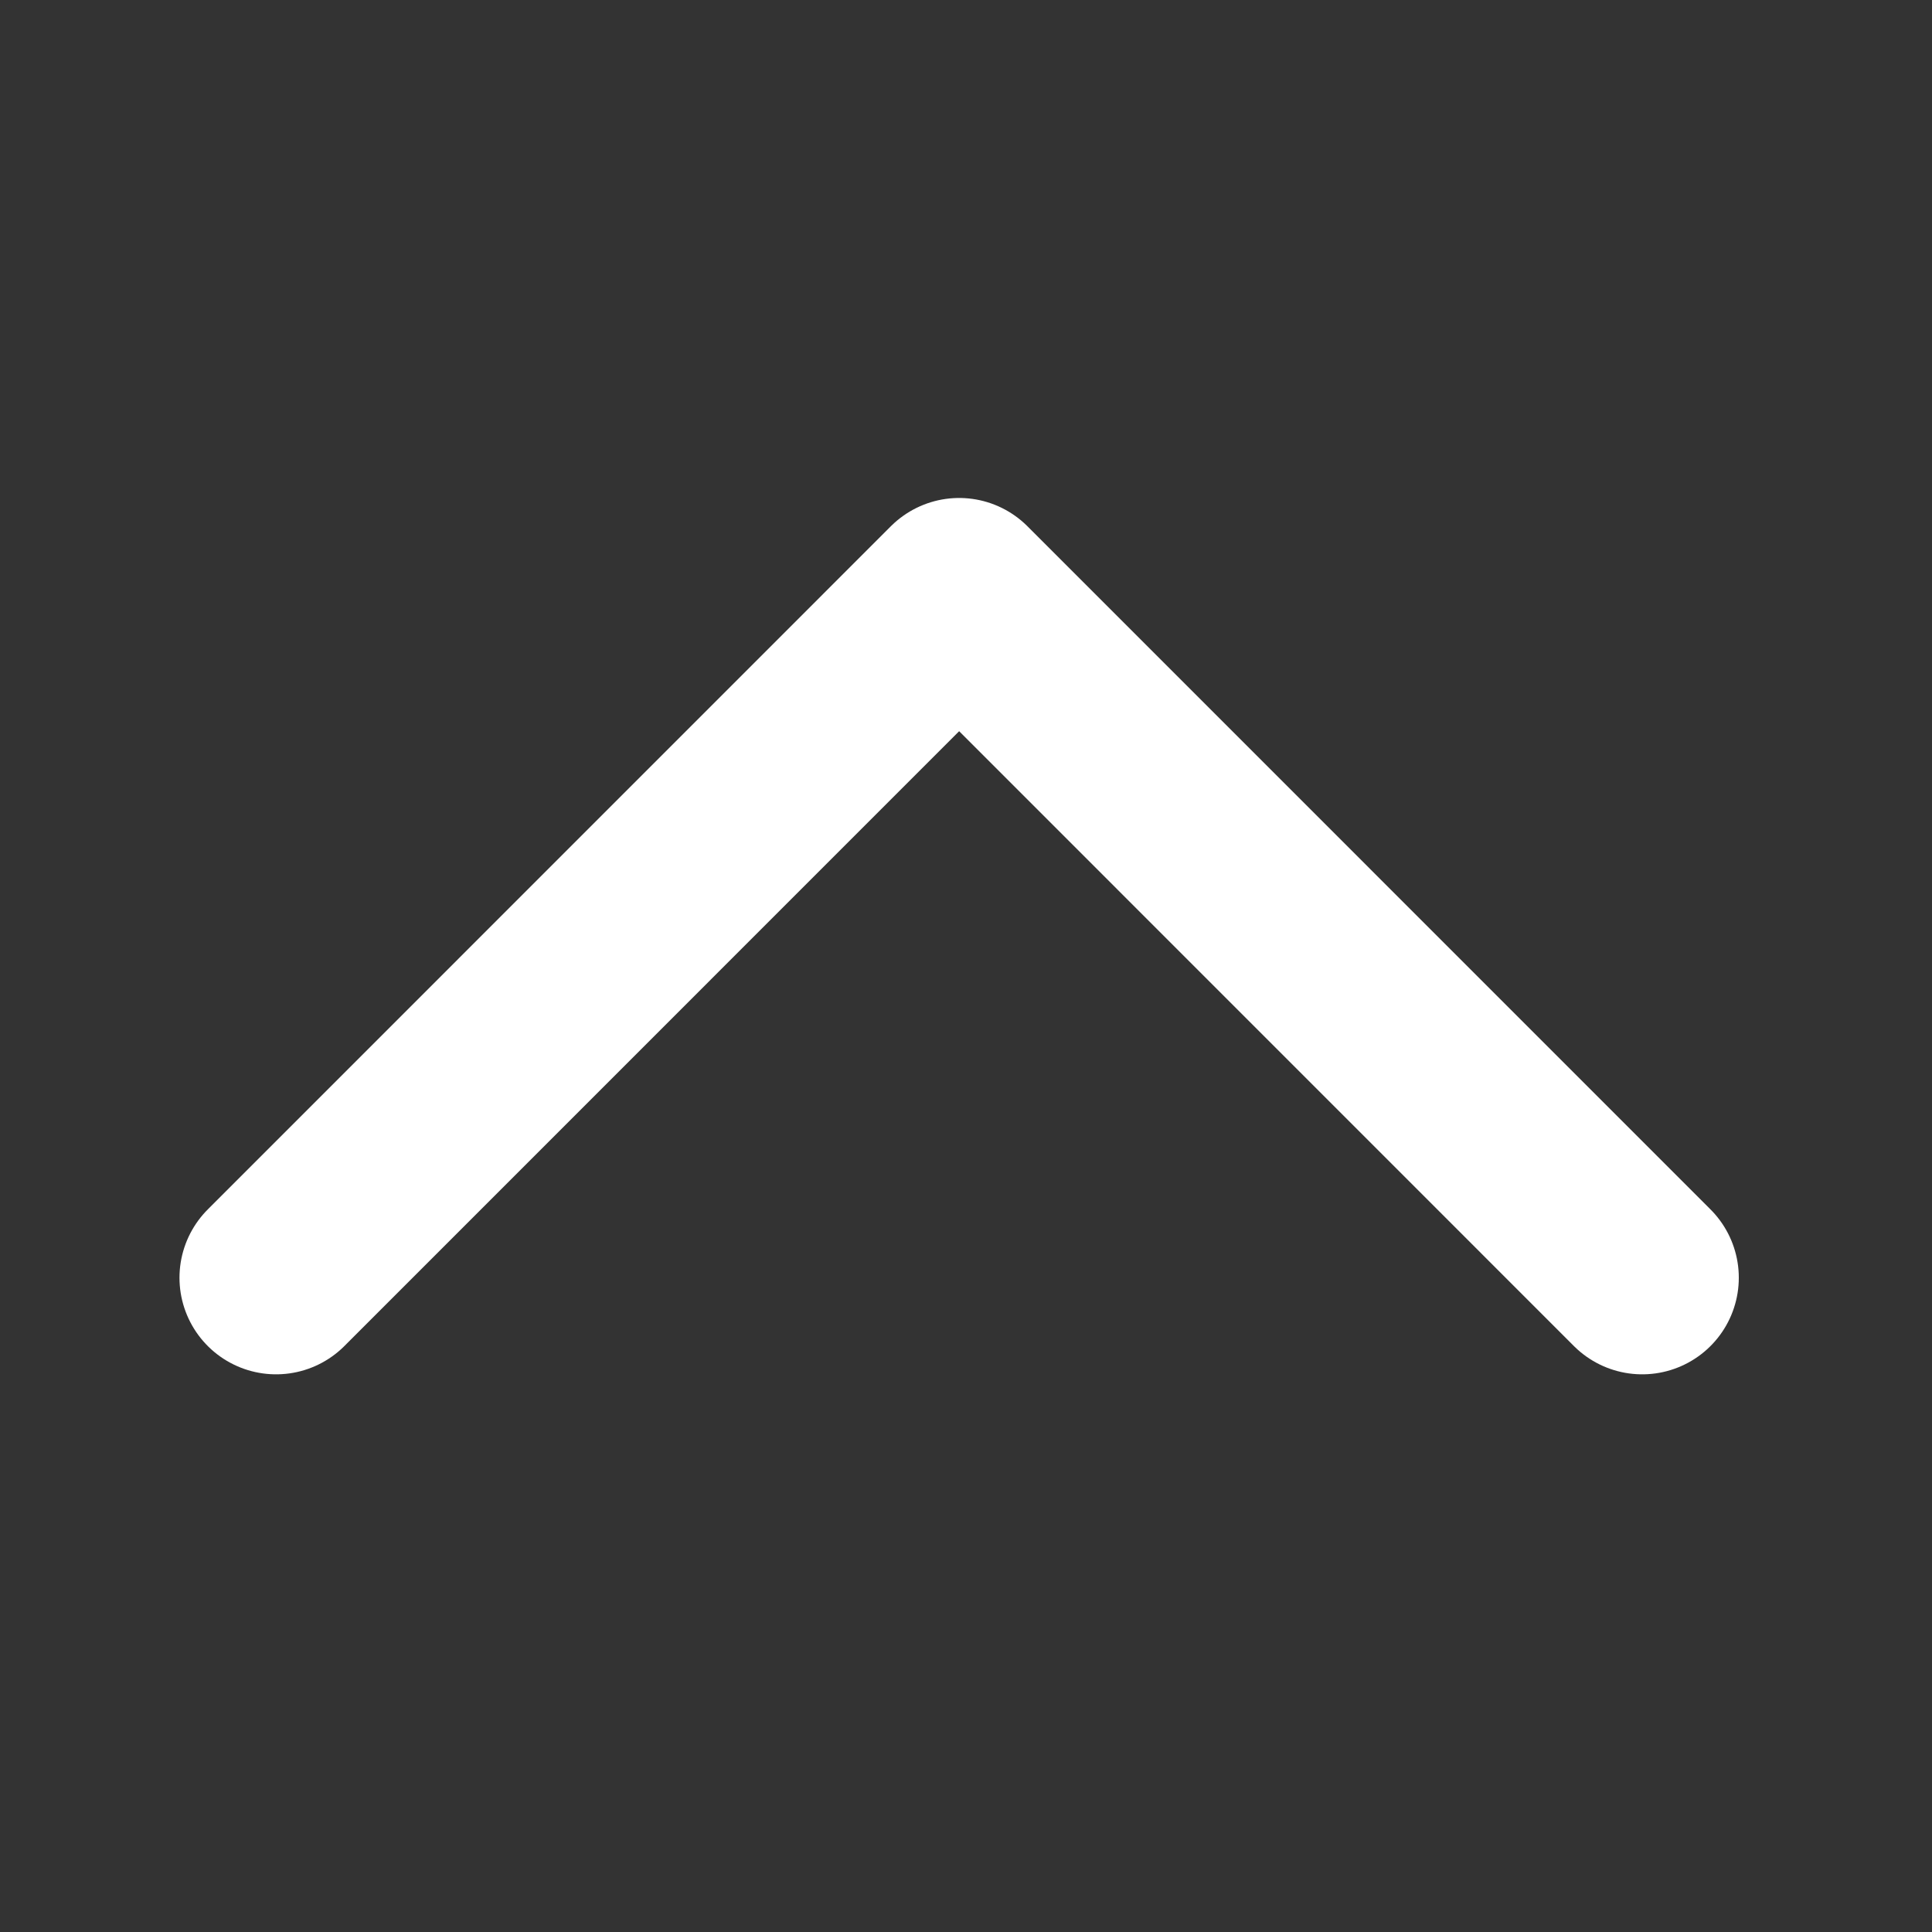
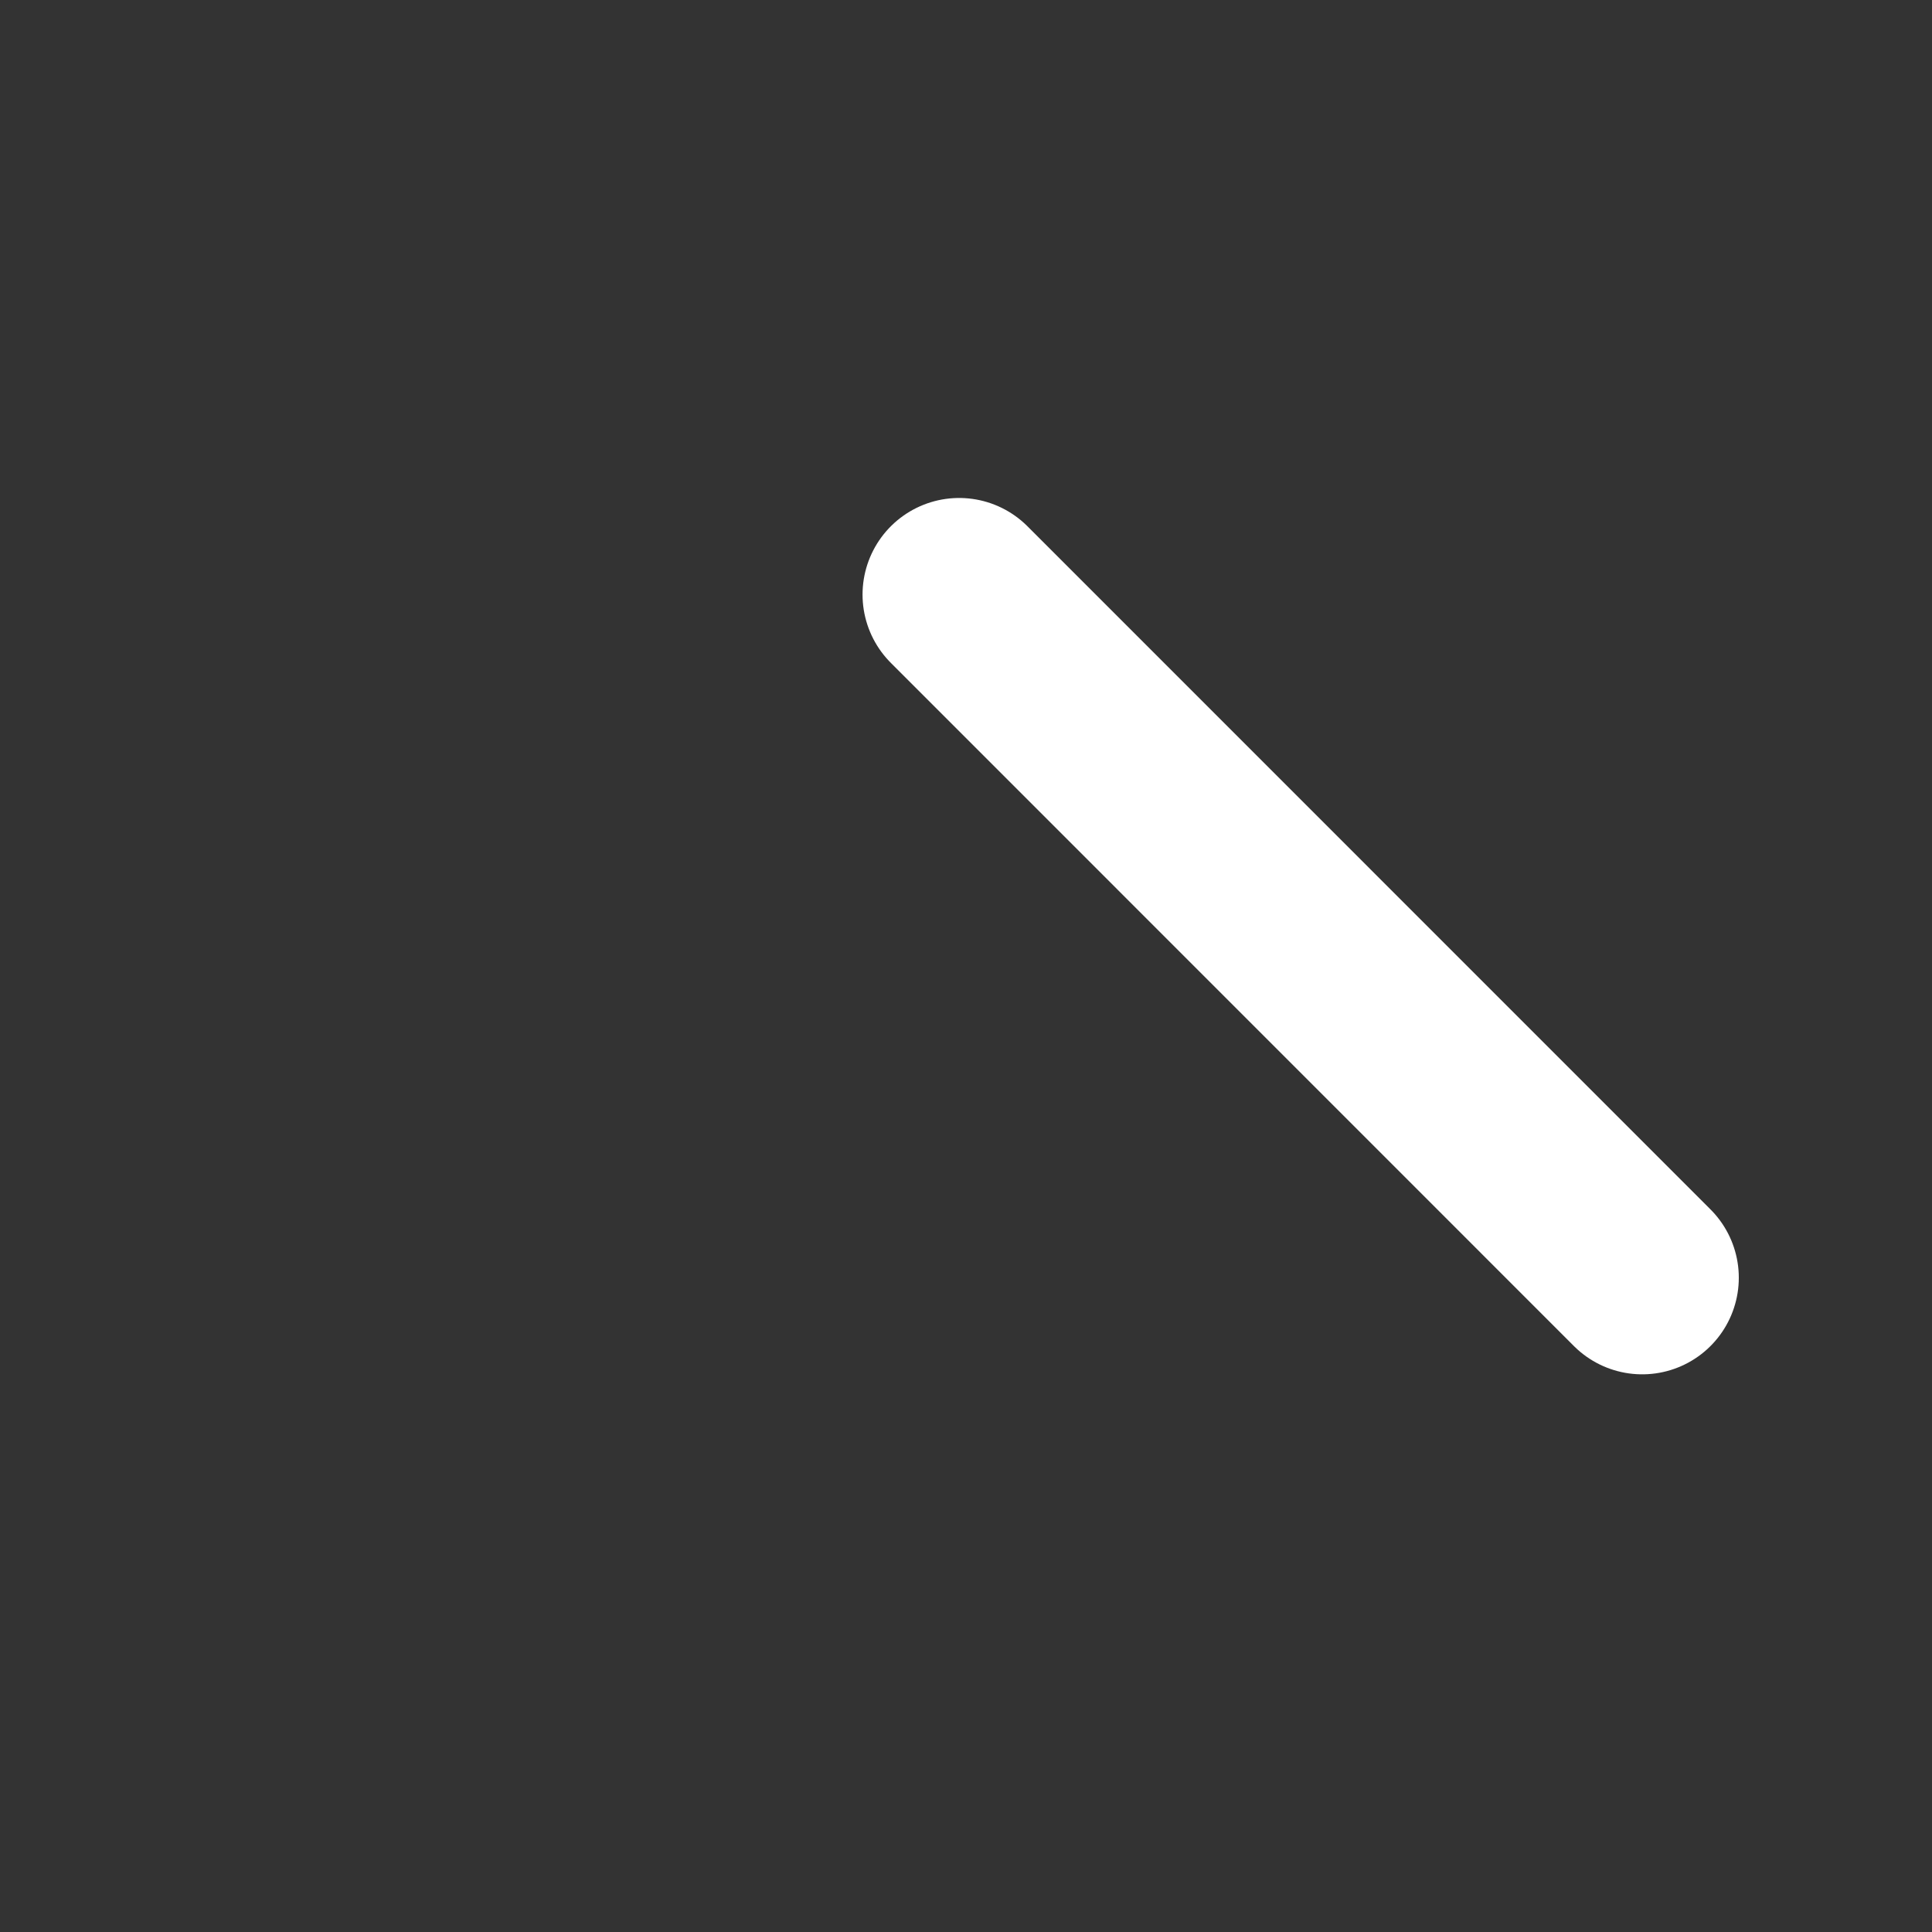
<svg xmlns="http://www.w3.org/2000/svg" width="20" height="20" viewBox="0 0 20 20" fill="none">
  <rect x="0" y="0" width="20" height="20" fill="#333333" stroke="none" />
-   <path d="M17 13.227L9.929 6.155L2.858 13.227" stroke="white" stroke-width="2" stroke-linecap="round" stroke-linejoin="round" />
+   <path d="M17 13.227L9.929 6.155" stroke="white" stroke-width="2" stroke-linecap="round" stroke-linejoin="round" />
</svg>